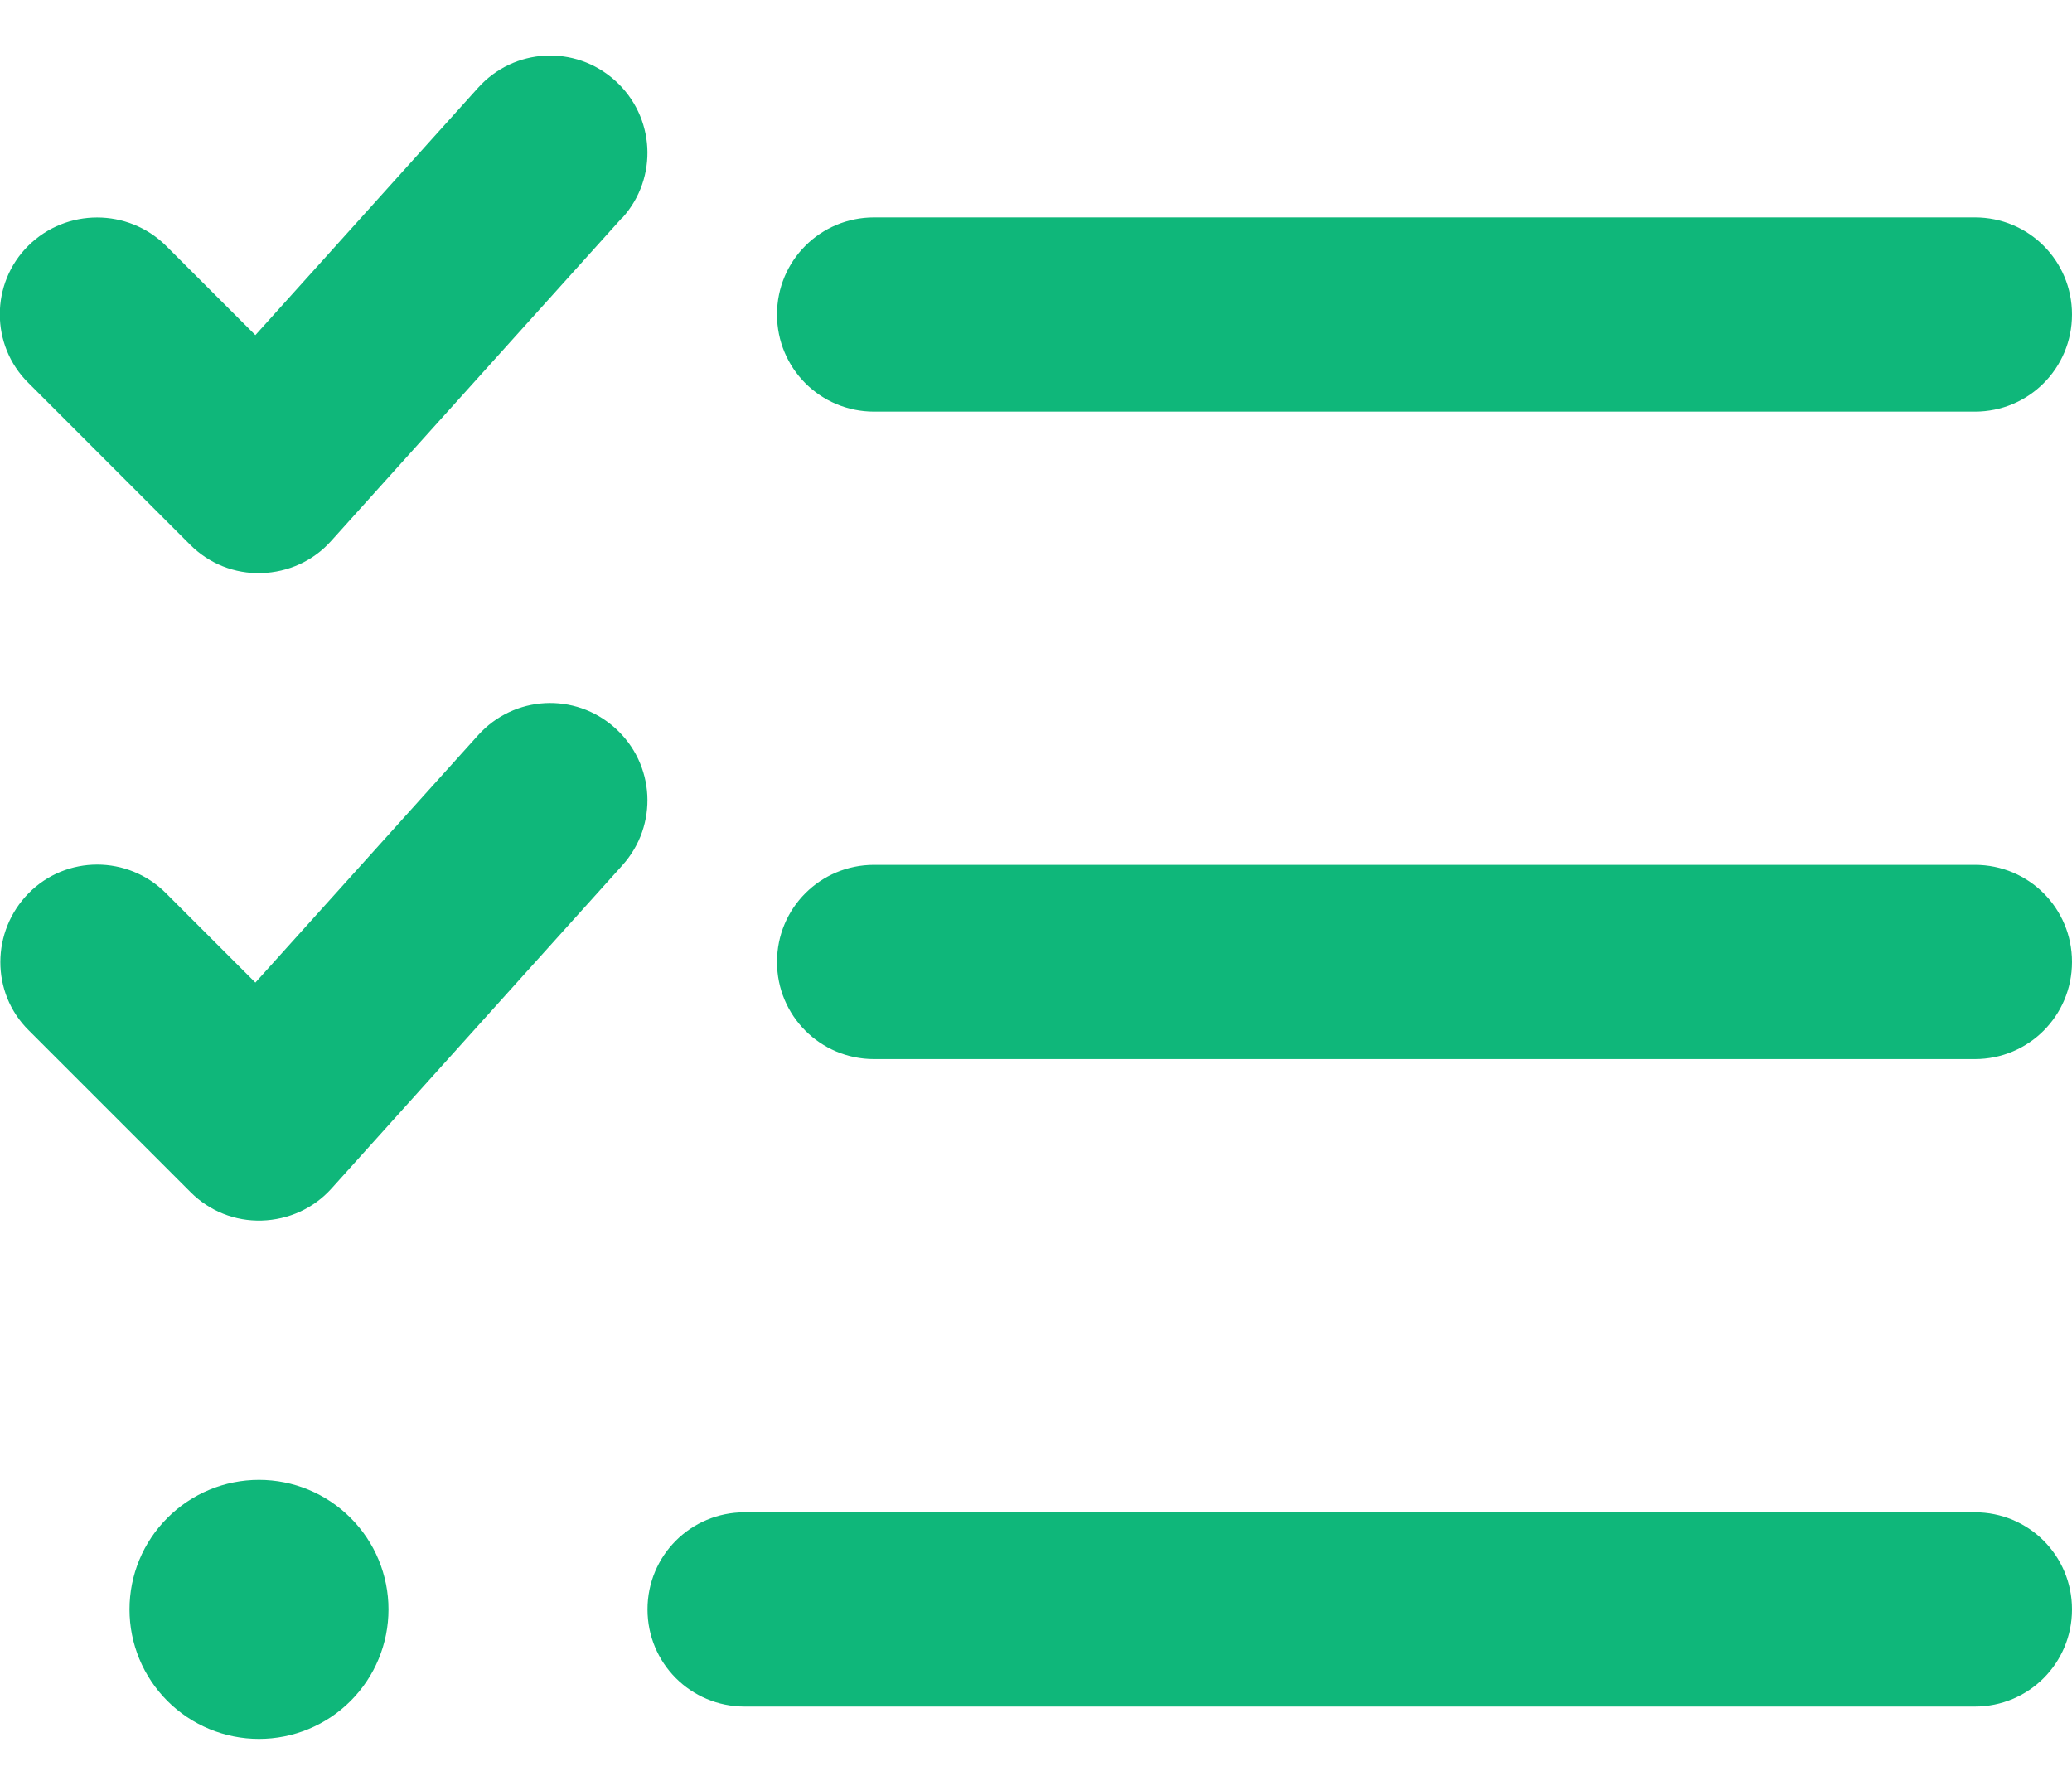
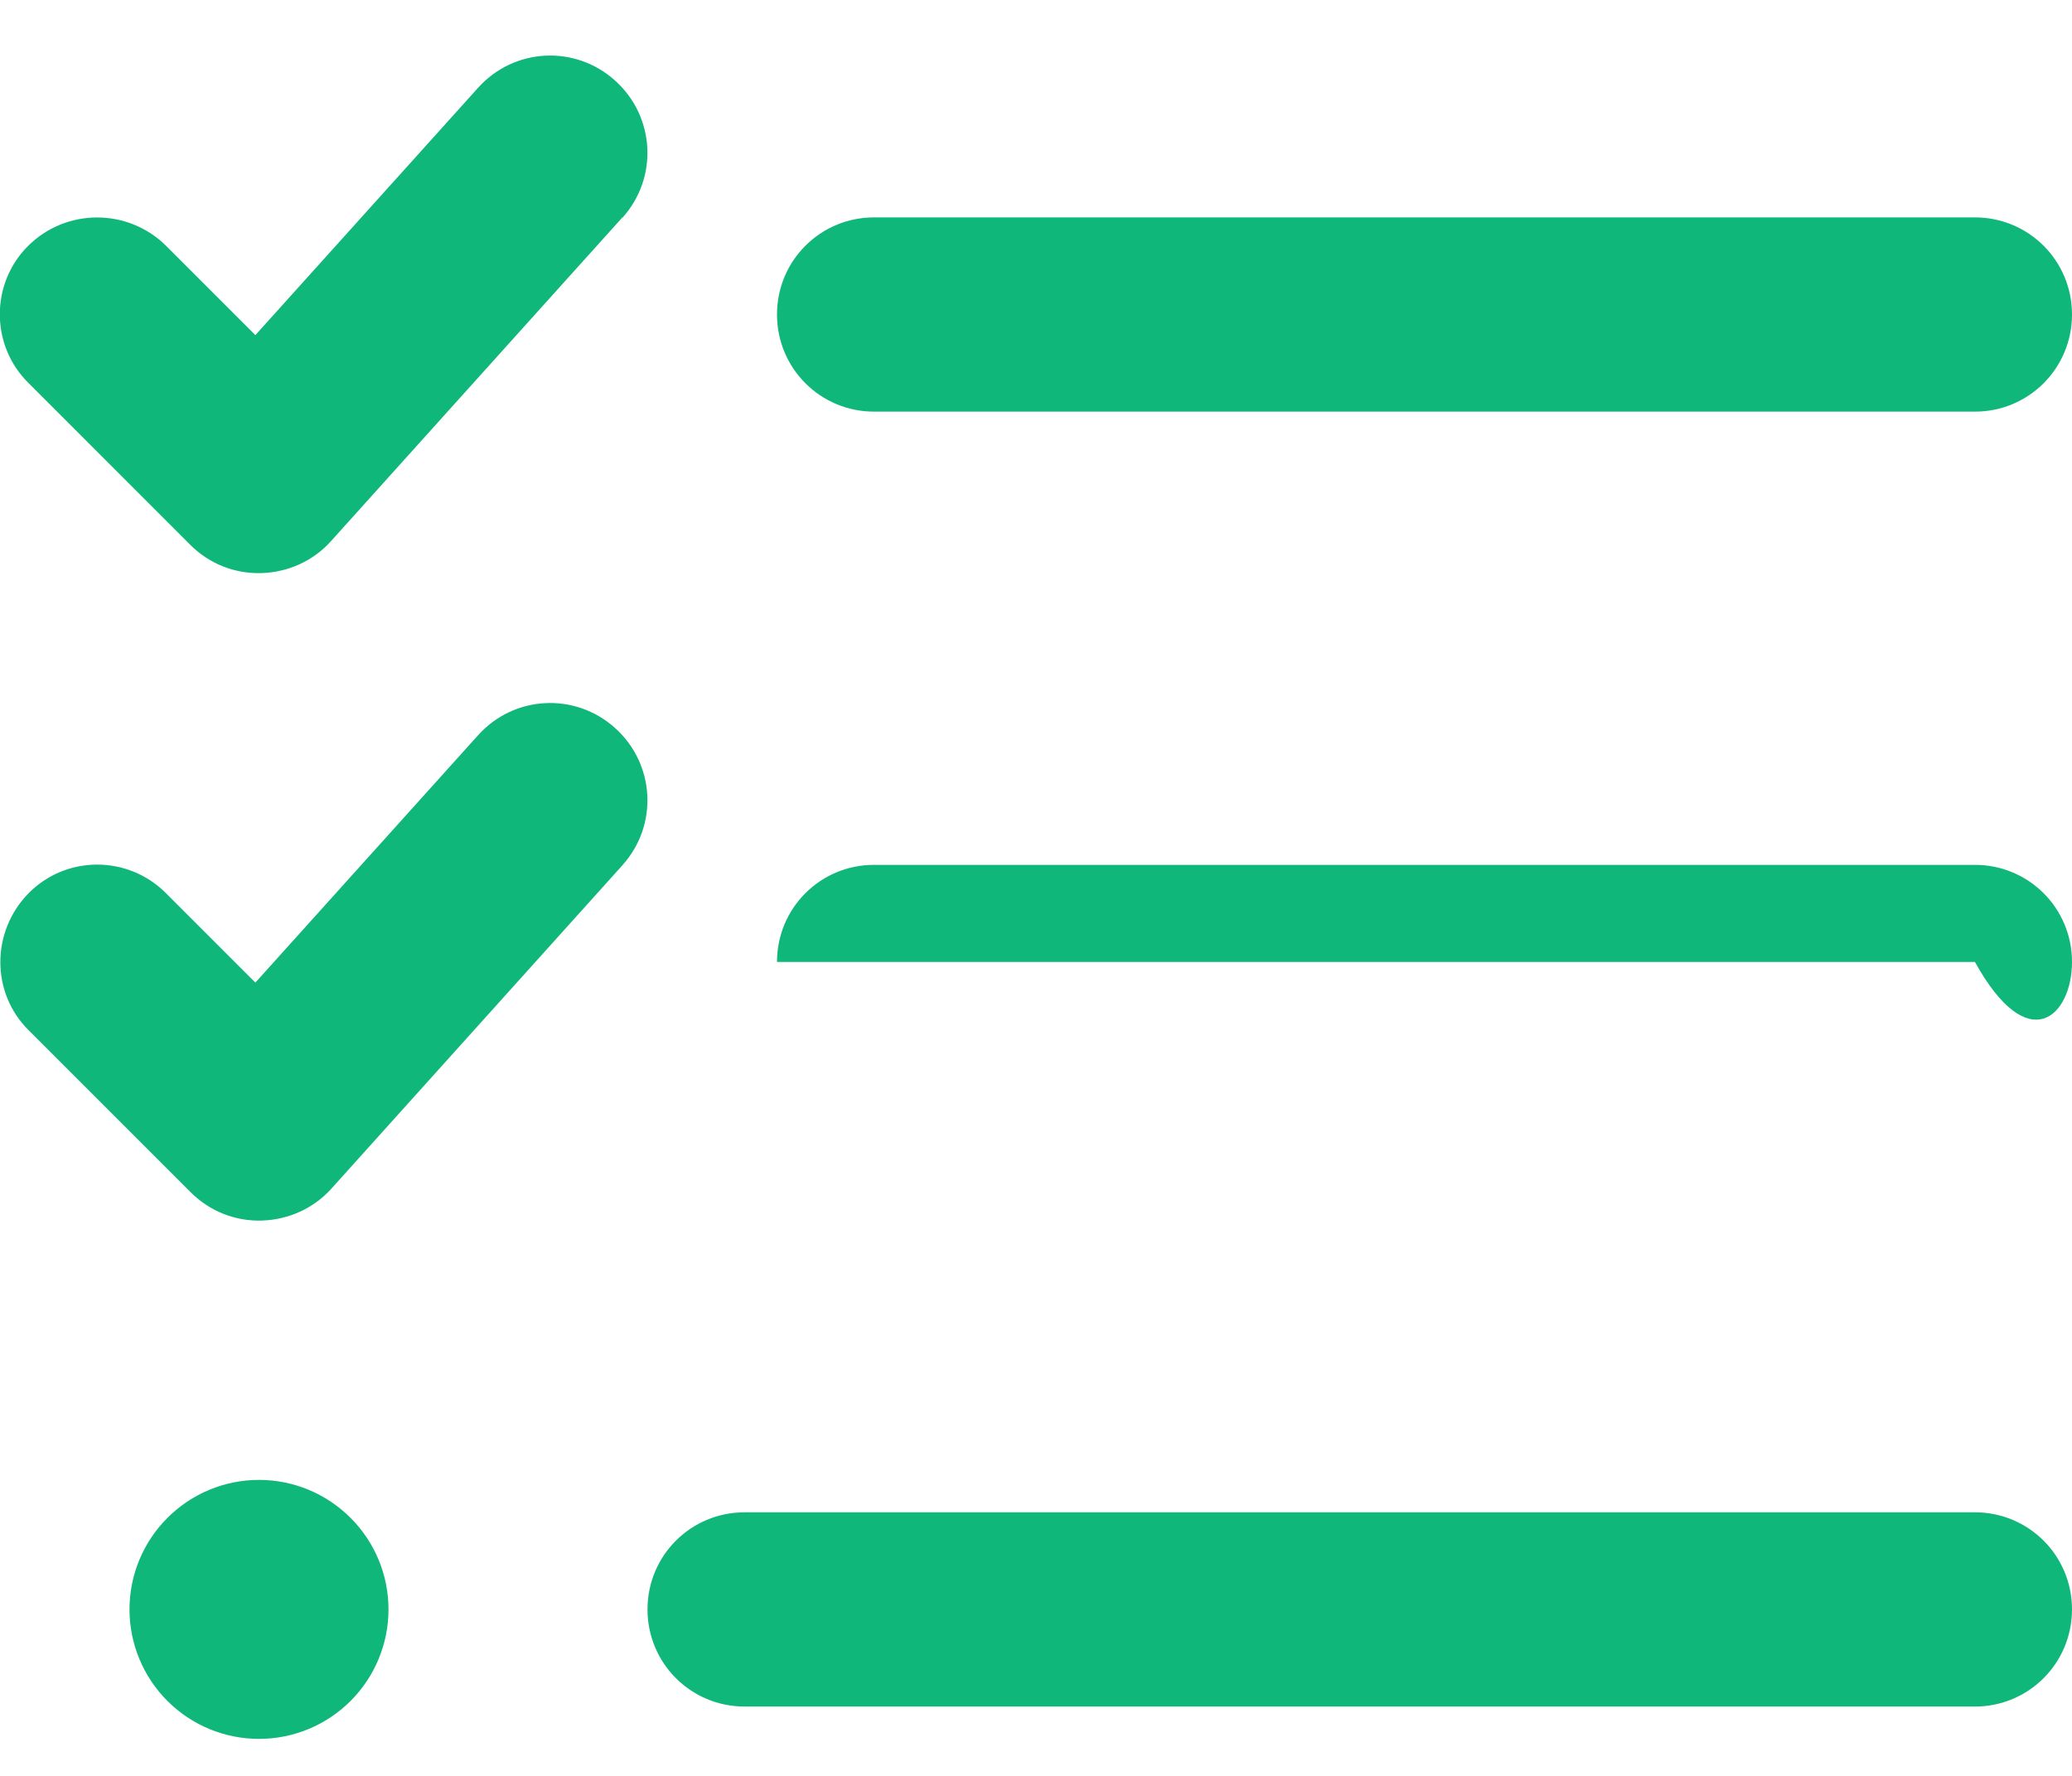
<svg xmlns="http://www.w3.org/2000/svg" fill="none" viewBox="0 0 28 24" height="24" width="28">
-   <path fill="#0FB77A" d="M8.411 2.943C8.898 2.402 8.854 1.576 8.312 1.089C7.771 0.602 6.945 0.646 6.459 1.188L3.451 4.529L2.242 3.32C1.728 2.812 0.897 2.812 0.383 3.32C-0.131 3.829 -0.131 4.666 0.383 5.174L2.57 7.362C2.827 7.619 3.172 7.756 3.533 7.745C3.894 7.734 4.233 7.581 4.473 7.313L8.411 2.938V2.943ZM8.411 11.693C8.898 11.152 8.854 10.326 8.312 9.839C7.771 9.352 6.945 9.396 6.459 9.938L3.451 13.279L2.242 12.07C1.728 11.556 0.897 11.556 0.388 12.07C-0.12 12.585 -0.126 13.416 0.388 13.924L2.576 16.112C2.833 16.369 3.177 16.506 3.538 16.495C3.899 16.484 4.238 16.331 4.479 16.063L8.416 11.688L8.411 11.693ZM11.812 5.563H26.688C27.415 5.563 28 4.977 28 4.25C28 3.523 27.415 2.938 26.688 2.938H11.812C11.085 2.938 10.5 3.523 10.5 4.25C10.5 4.977 11.085 5.563 11.812 5.563ZM10.5 13C10.5 13.727 11.085 14.313 11.812 14.313H26.688C27.415 14.313 28 13.727 28 13C28 12.273 27.415 11.688 26.688 11.688H11.812C11.085 11.688 10.5 12.273 10.5 13ZM8.75 21.75C8.75 22.477 9.335 23.063 10.062 23.063H26.688C27.415 23.063 28 22.477 28 21.75C28 21.023 27.415 20.438 26.688 20.438H10.062C9.335 20.438 8.75 21.023 8.75 21.75ZM5.25 21.75C5.25 21.286 5.066 20.841 4.737 20.513C4.409 20.184 3.964 20 3.5 20C3.036 20 2.591 20.184 2.263 20.513C1.934 20.841 1.75 21.286 1.75 21.75C1.75 22.214 1.934 22.659 2.263 22.988C2.591 23.316 3.036 23.5 3.5 23.5C3.964 23.5 4.409 23.316 4.737 22.988C5.066 22.659 5.25 22.214 5.25 21.75Z" />
+   <path fill="#0FB77A" d="M8.411 2.943C8.898 2.402 8.854 1.576 8.312 1.089C7.771 0.602 6.945 0.646 6.459 1.188L3.451 4.529L2.242 3.32C1.728 2.812 0.897 2.812 0.383 3.32C-0.131 3.829 -0.131 4.666 0.383 5.174L2.57 7.362C2.827 7.619 3.172 7.756 3.533 7.745C3.894 7.734 4.233 7.581 4.473 7.313L8.411 2.938V2.943ZM8.411 11.693C8.898 11.152 8.854 10.326 8.312 9.839C7.771 9.352 6.945 9.396 6.459 9.938L3.451 13.279L2.242 12.07C1.728 11.556 0.897 11.556 0.388 12.07C-0.12 12.585 -0.126 13.416 0.388 13.924L2.576 16.112C2.833 16.369 3.177 16.506 3.538 16.495C3.899 16.484 4.238 16.331 4.479 16.063L8.416 11.688L8.411 11.693ZM11.812 5.563H26.688C27.415 5.563 28 4.977 28 4.25C28 3.523 27.415 2.938 26.688 2.938H11.812C11.085 2.938 10.5 3.523 10.5 4.25C10.5 4.977 11.085 5.563 11.812 5.563ZM10.5 13H26.688C27.415 14.313 28 13.727 28 13C28 12.273 27.415 11.688 26.688 11.688H11.812C11.085 11.688 10.5 12.273 10.5 13ZM8.75 21.75C8.75 22.477 9.335 23.063 10.062 23.063H26.688C27.415 23.063 28 22.477 28 21.75C28 21.023 27.415 20.438 26.688 20.438H10.062C9.335 20.438 8.75 21.023 8.75 21.75ZM5.25 21.75C5.25 21.286 5.066 20.841 4.737 20.513C4.409 20.184 3.964 20 3.5 20C3.036 20 2.591 20.184 2.263 20.513C1.934 20.841 1.75 21.286 1.75 21.75C1.75 22.214 1.934 22.659 2.263 22.988C2.591 23.316 3.036 23.5 3.5 23.5C3.964 23.5 4.409 23.316 4.737 22.988C5.066 22.659 5.25 22.214 5.25 21.75Z" />
</svg>